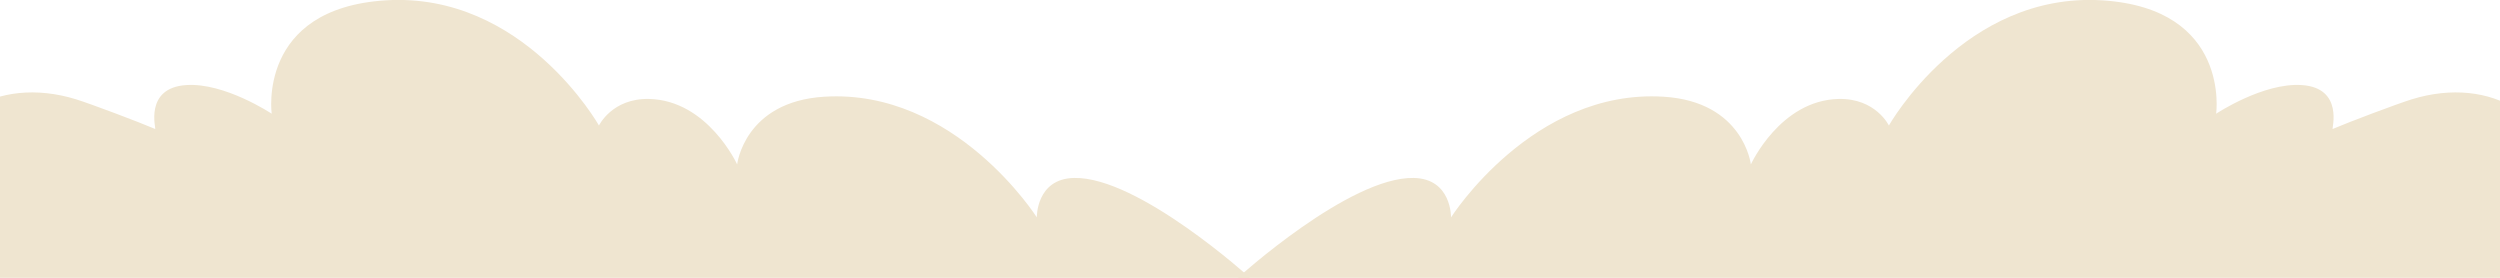
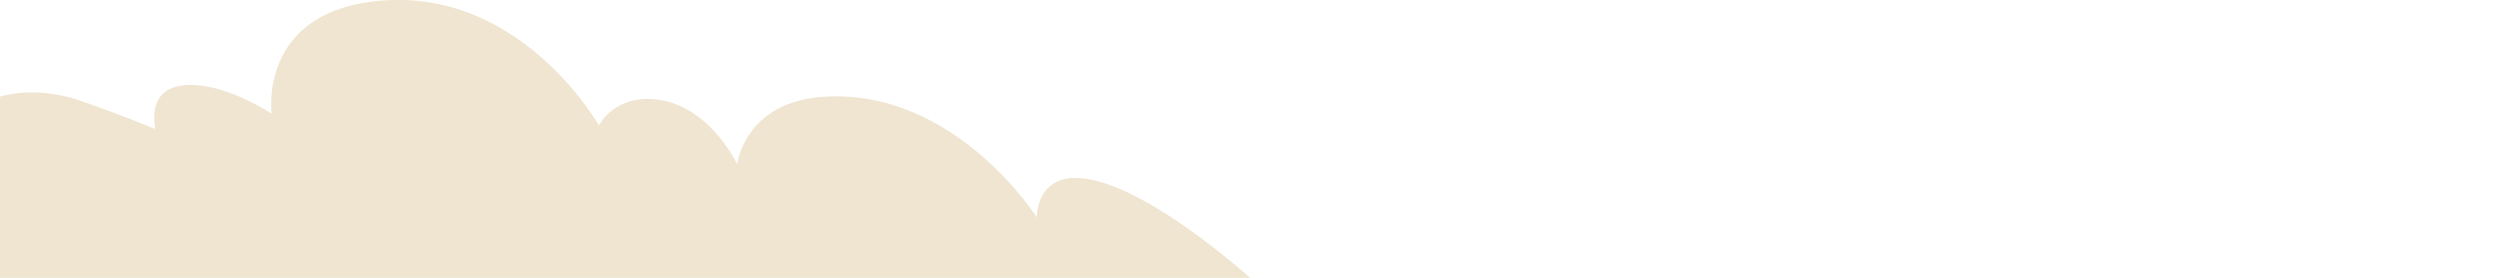
<svg xmlns="http://www.w3.org/2000/svg" version="1.2" viewBox="0 0 1440 160" width="1440" height="160">
  <title>686b24c817d329bcec6ad8e3_yellow clouds</title>
  <style>
		.s0 { fill: #efe5d0 } 
	</style>
-   <path fill-rule="evenodd" class="s0" d="m713 160c0 0 64.3-58.3 101.3-57.5 21.9 0.4 21.5 22.7 21.5 22.7 0 0 47-74.1 122.3-69.5 46.2 2.8 50.4 39 50.4 39 0 0 16.8-36.9 50.5-37.7 21.4-0.5 29 15.3 29 15.3 0 0 43.5-77.1 122.9-72.1 74.1 4.7 65.6 65.3 65.6 65.3 0 0 27.1-18 49.3-16.5 24.4 1.6 17.2 25.5 17.8 25.3 9.1-3.9 36.9-14.4 45.6-17.1 46-14.2 86.2 11.3 80.2 51.7-4.3 29.2-24.5 51.1-24.5 51.1z" />
  <path fill-rule="evenodd" class="s0" d="m720 160c0 0-64.3-58.3-101.3-57.5-21.9 0.4-21.5 22.7-21.5 22.7 0 0-47-74.1-122.3-69.5-46.2 2.8-50.3 39-50.3 39 0 0-16.9-36.9-50.7-37.7-21.3-0.5-28.9 15.3-28.9 15.3 0 0-43.5-77.1-122.9-72.1-74.1 4.7-65.6 65.3-65.6 65.3 0 0-27.1-18-49.2-16.5-24.5 1.6-17.3 25.5-17.9 25.3-9.1-3.9-36.9-14.4-45.6-17.1-46-14.2-86.2 11.3-80.2 51.7 4.3 29.2 24.5 51.1 24.5 51.1z" />
</svg>